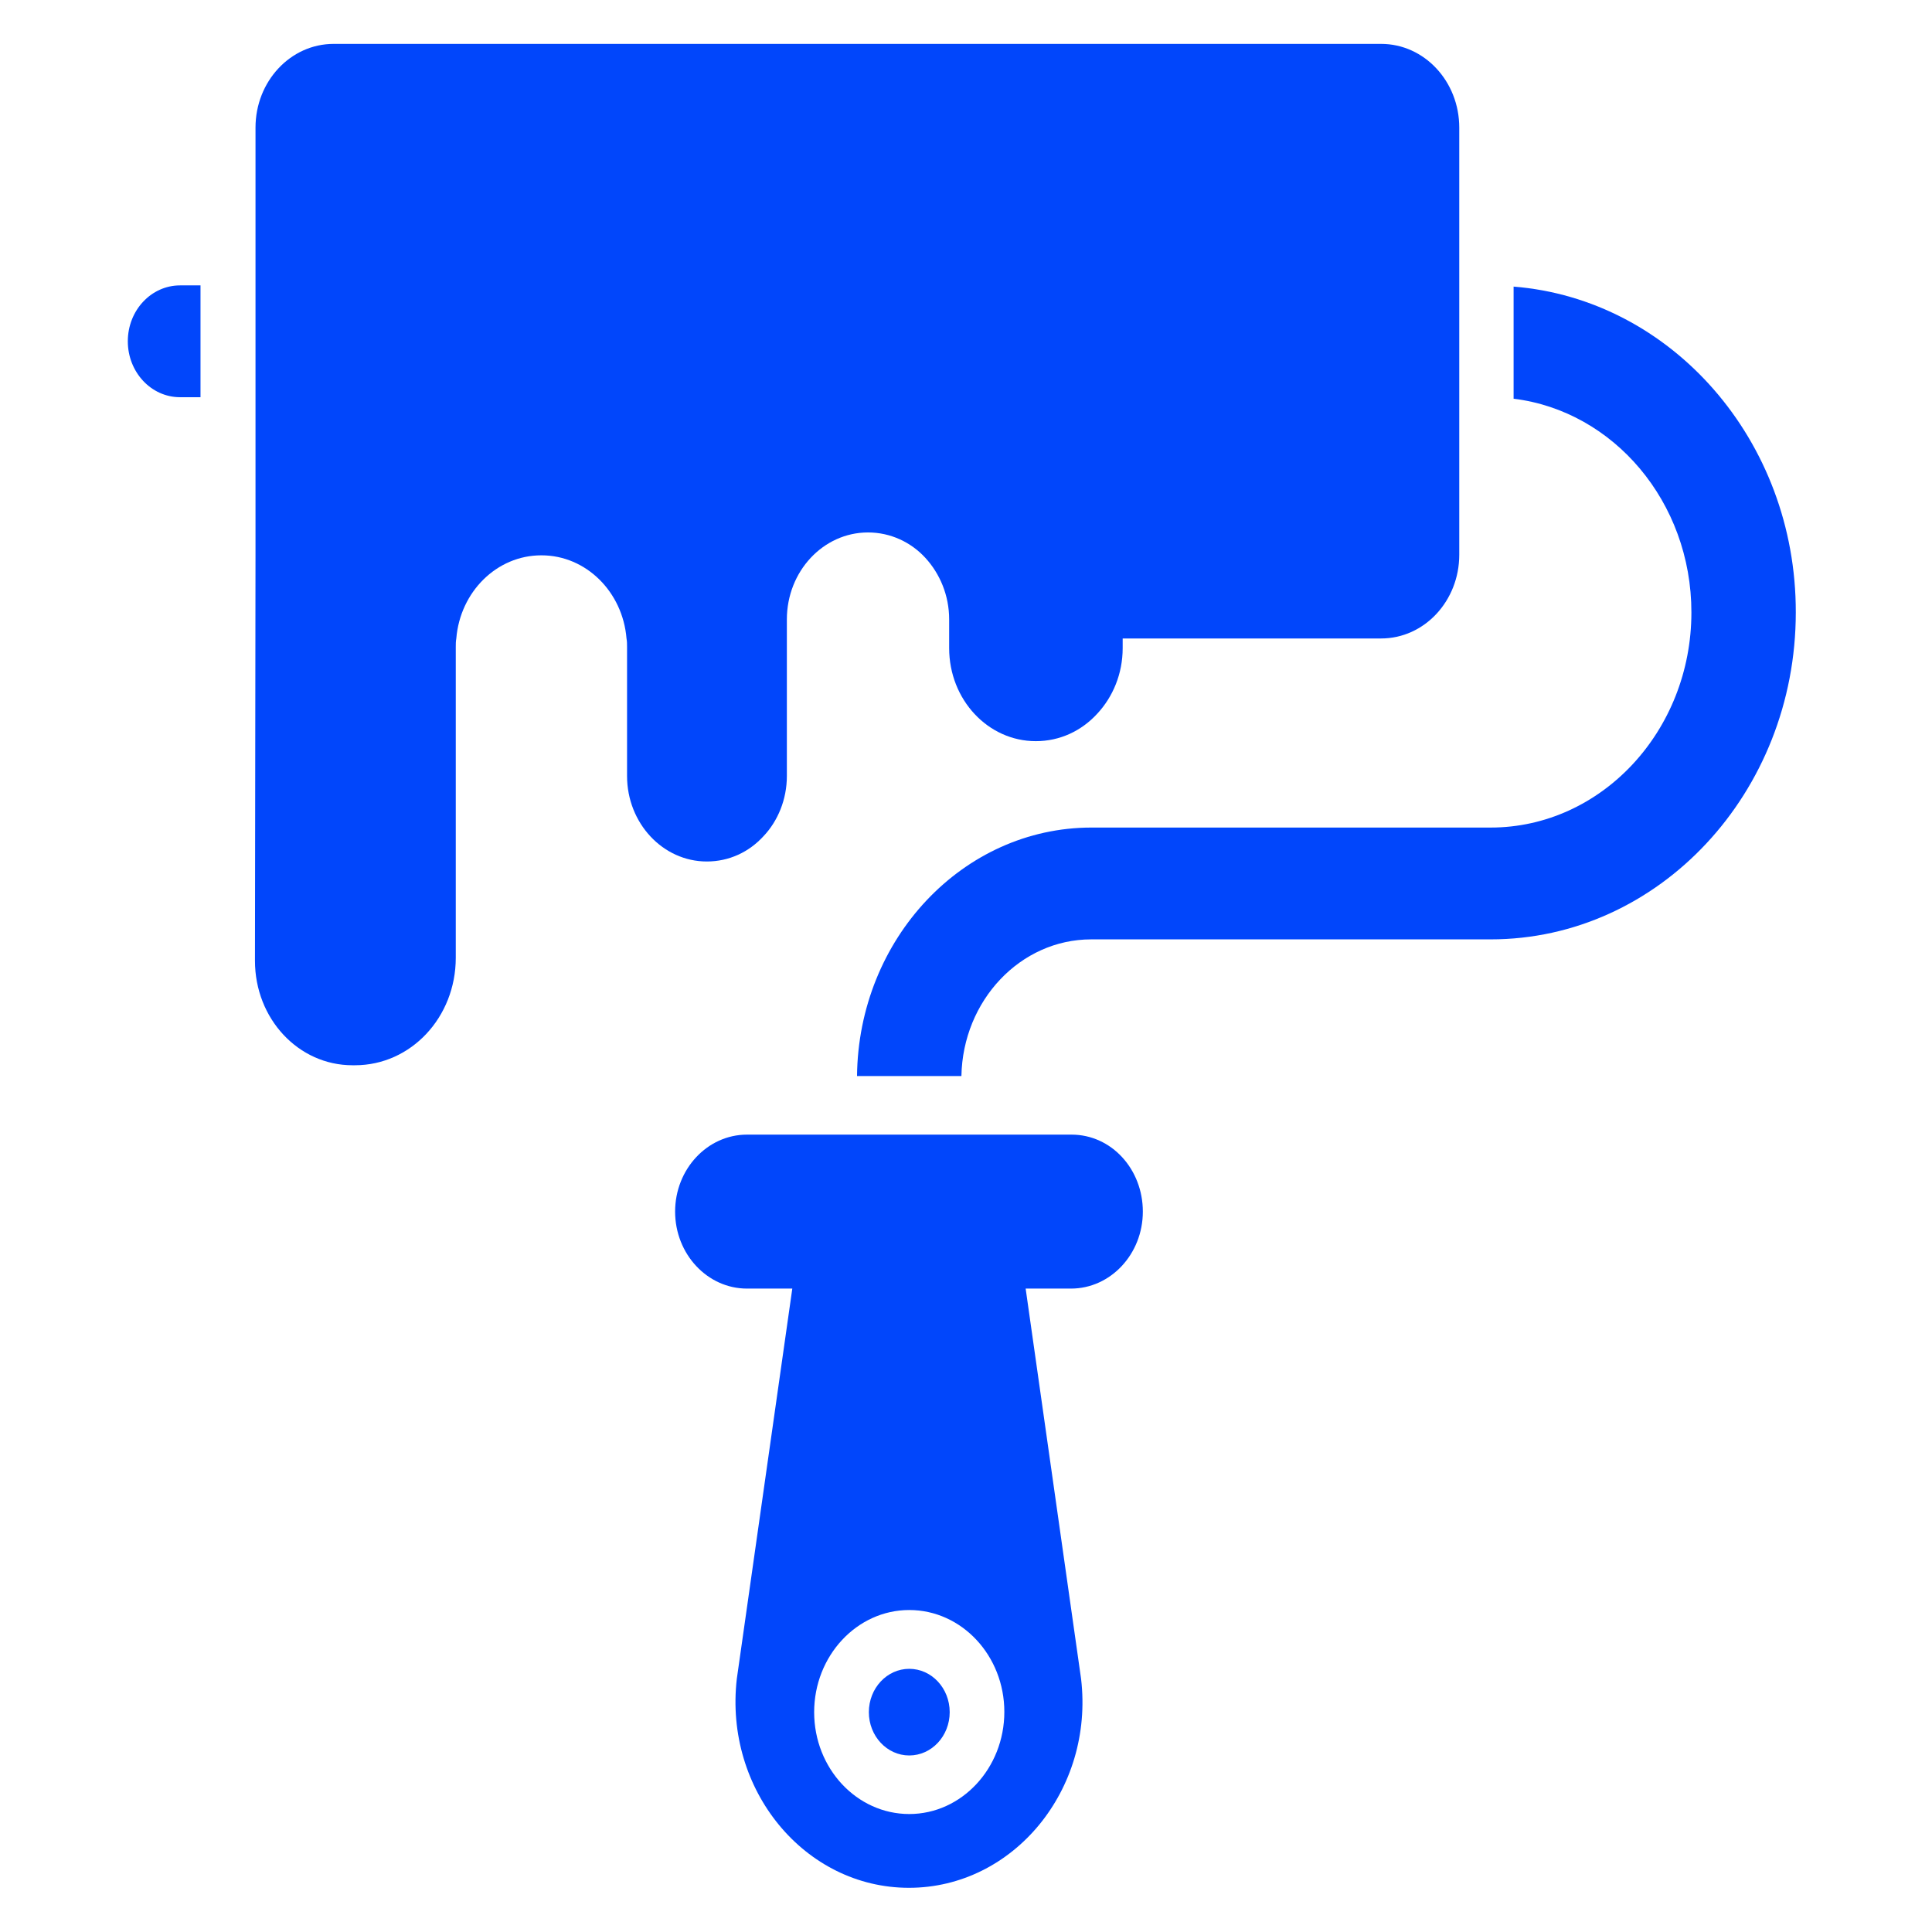
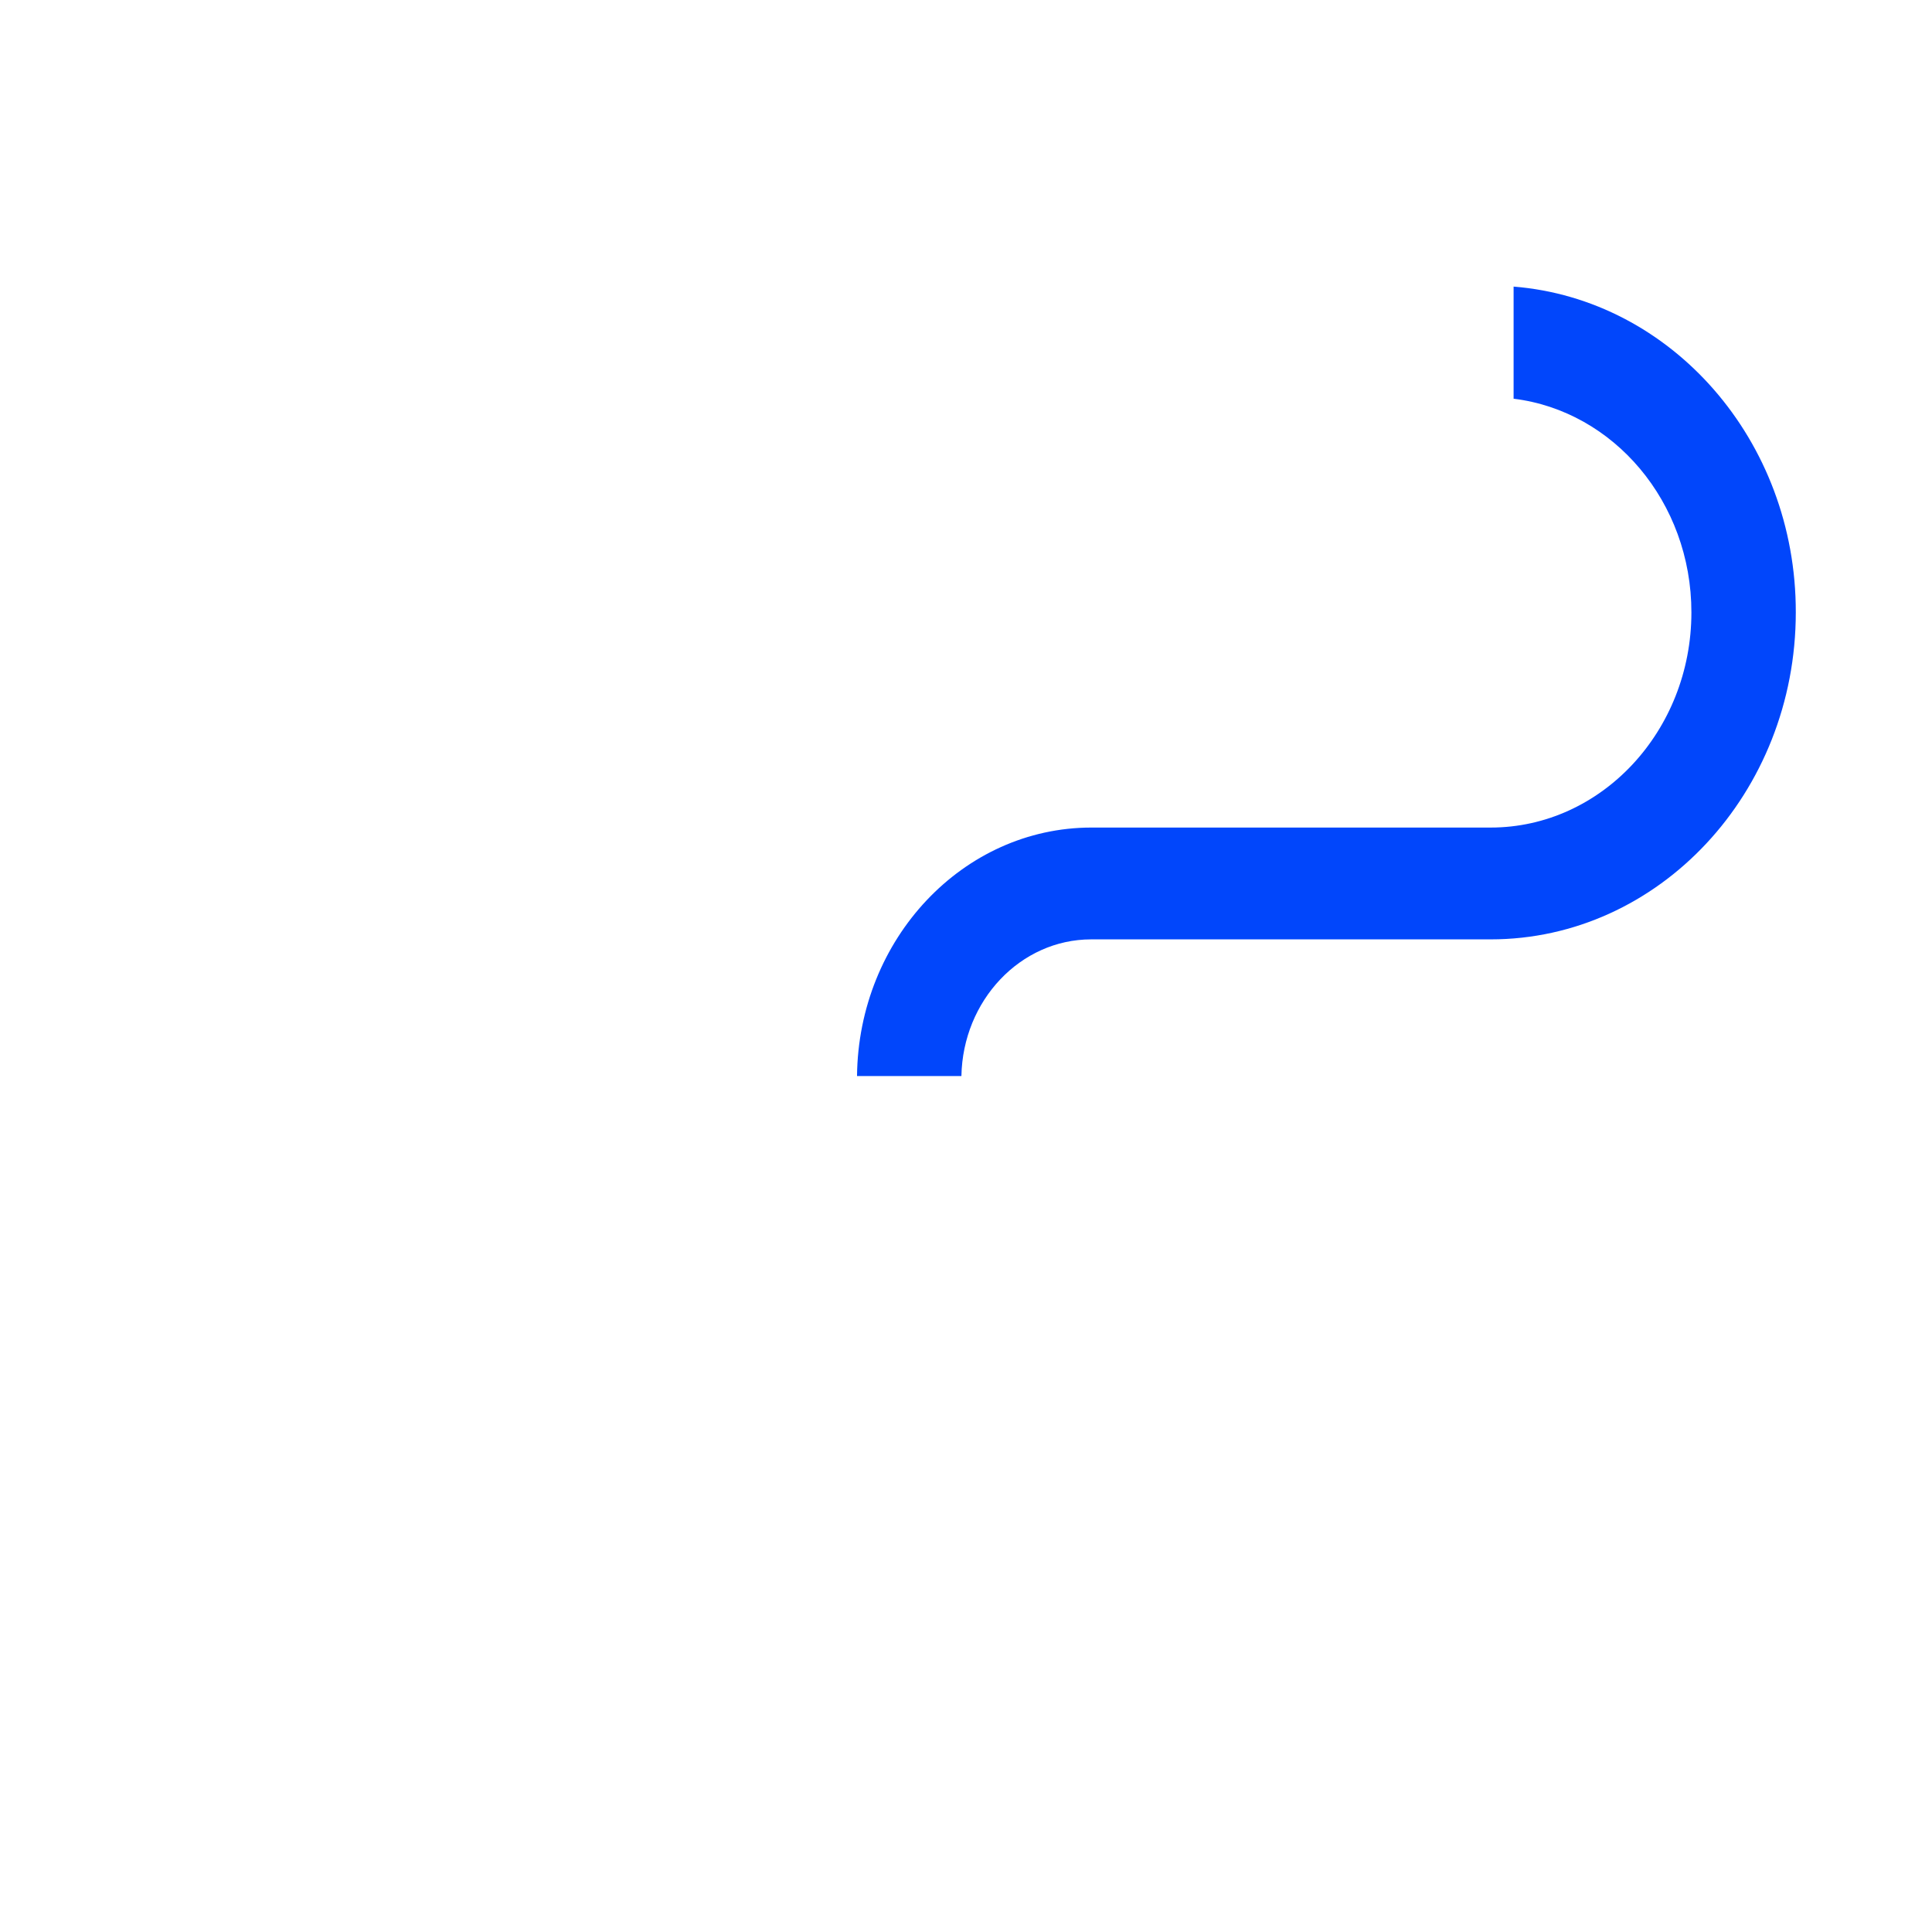
<svg xmlns="http://www.w3.org/2000/svg" width="32" height="32" viewBox="0 0 32 32" fill="none">
-   <path d="M17.748 18.793H12.372C11.716 18.793 11.182 19.365 11.182 20.068C11.182 20.771 11.716 21.343 12.372 21.343H13.123L12.204 27.806C11.992 29.644 13.327 31.268 15.055 31.268C16.784 31.268 18.123 29.644 17.906 27.806L16.988 21.343H17.739C18.395 21.343 18.929 20.771 18.929 20.068C18.929 19.365 18.409 18.793 17.748 18.793ZM15.06 30.046C14.191 30.046 13.485 29.29 13.485 28.359C13.485 27.428 14.191 26.667 15.06 26.667C15.929 26.667 16.635 27.423 16.635 28.354C16.635 29.285 15.929 30.046 15.06 30.046Z" fill="#0146FB" />
-   <path d="M15.06 29.076C15.43 29.076 15.73 28.755 15.73 28.359C15.73 27.962 15.43 27.641 15.06 27.641C14.691 27.641 14.391 27.962 14.391 28.359C14.391 28.755 14.691 29.076 15.06 29.076Z" fill="#0146FB" />
-   <path d="M12.644 13.852C12.884 13.6 13.033 13.241 13.033 12.853V10.575V10.259C13.033 9.464 13.635 8.819 14.377 8.819C14.748 8.819 15.088 8.979 15.328 9.241C15.568 9.503 15.721 9.862 15.721 10.259V10.575V10.735C15.721 11.588 16.364 12.276 17.156 12.276C17.554 12.276 17.912 12.107 18.174 11.821C18.432 11.544 18.595 11.161 18.595 10.735V10.575H22.876C23.591 10.575 24.17 9.954 24.17 9.188V2.114C24.17 1.348 23.591 0.727 22.876 0.727H18.595H5.526C4.811 0.727 4.232 1.348 4.232 2.114V9.188L4.223 15.913C4.223 16.873 4.942 17.644 5.838 17.644H5.879C6.807 17.644 7.549 16.849 7.549 15.864V10.715C7.549 10.667 7.549 10.623 7.558 10.575C7.621 9.804 8.227 9.198 8.965 9.198H8.97C9.707 9.198 10.314 9.804 10.377 10.575C10.386 10.623 10.386 10.667 10.386 10.715V12.853C10.386 13.634 10.979 14.269 11.707 14.269C12.074 14.269 12.404 14.114 12.644 13.852Z" fill="#0146FB" />
  <path d="M25.07 4.747V6.604C26.726 6.807 28.015 8.315 28.015 10.143C28.015 12.107 26.522 13.707 24.689 13.707H18.078C15.951 13.707 14.218 15.549 14.195 17.823H15.924C15.947 16.572 16.901 15.559 18.073 15.559H24.689C27.477 15.559 29.744 13.13 29.744 10.143C29.749 7.292 27.681 4.955 25.07 4.747Z" fill="#0146FB" />
-   <path d="M2.117 5.653C2.117 6.162 2.502 6.579 2.982 6.579H3.321V4.727H2.982C2.506 4.727 2.117 5.139 2.117 5.653Z" fill="#0146FB" />
</svg>